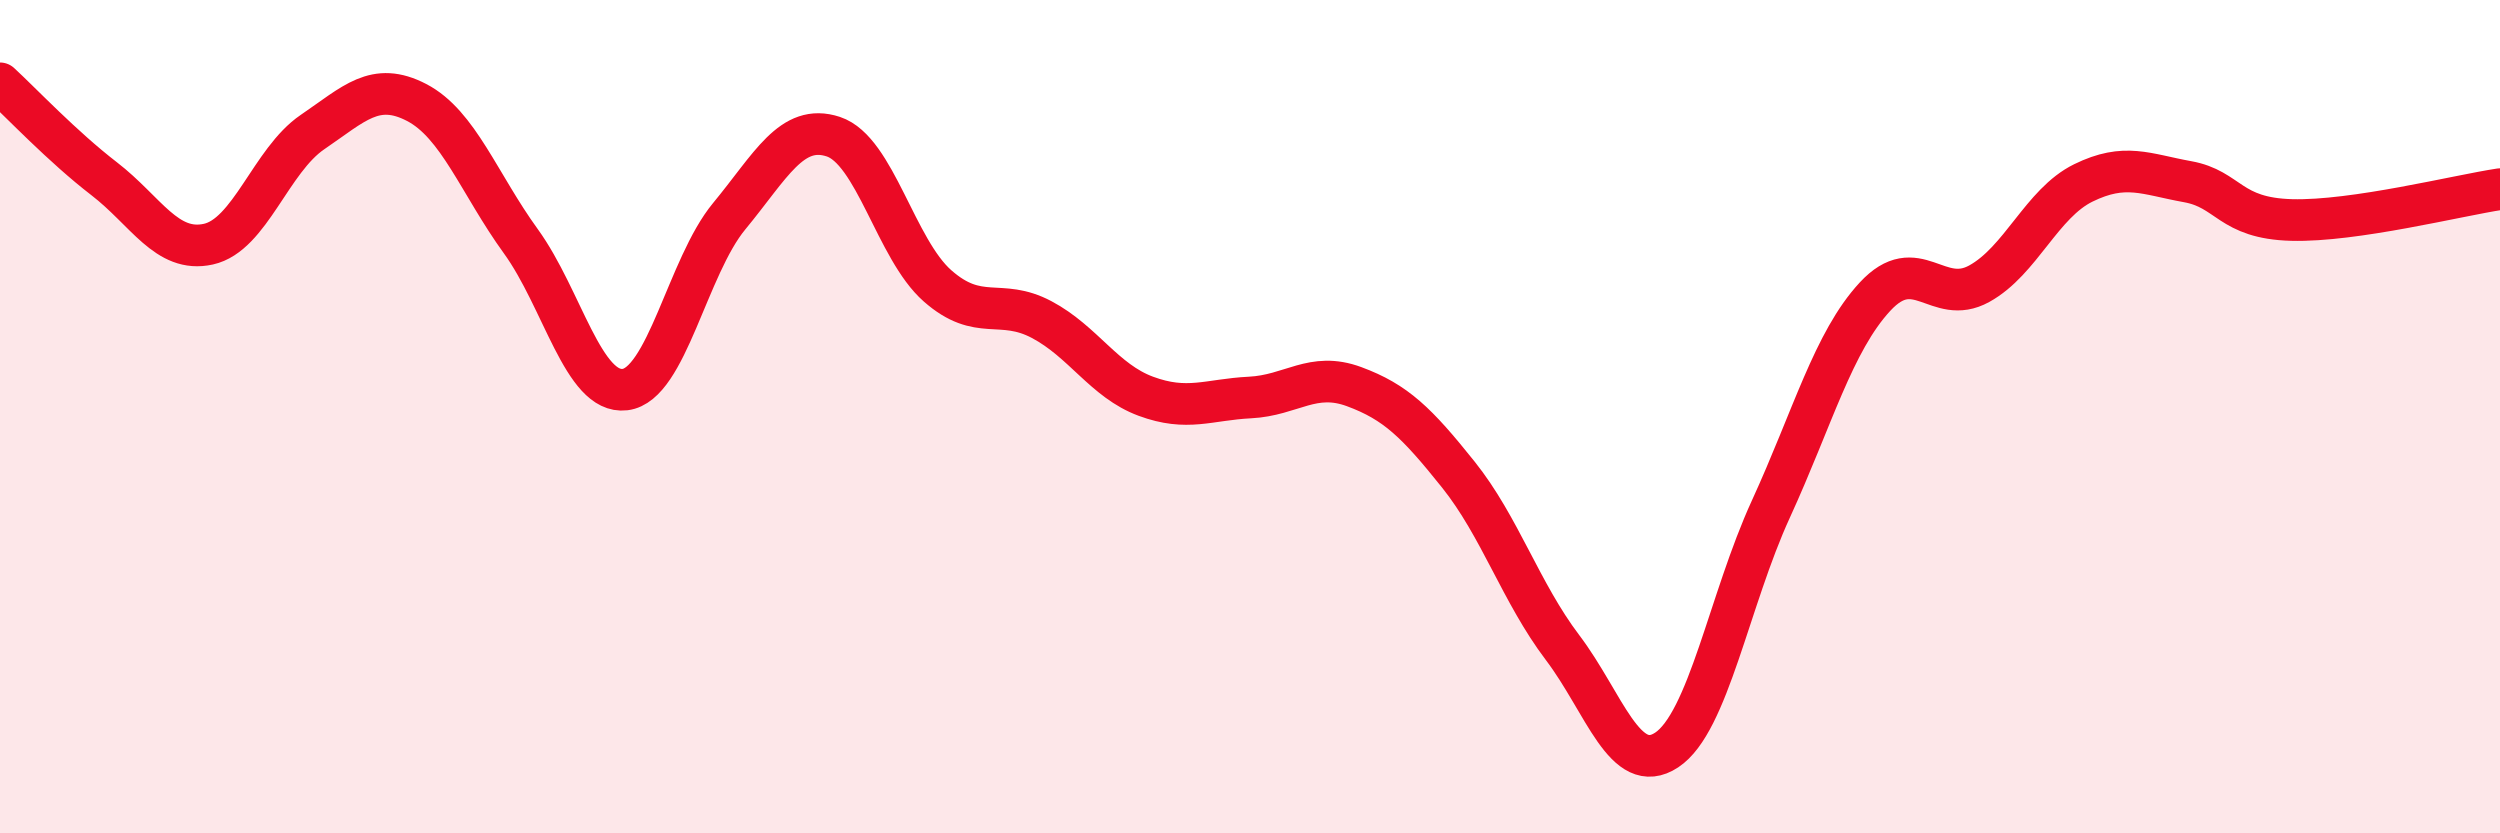
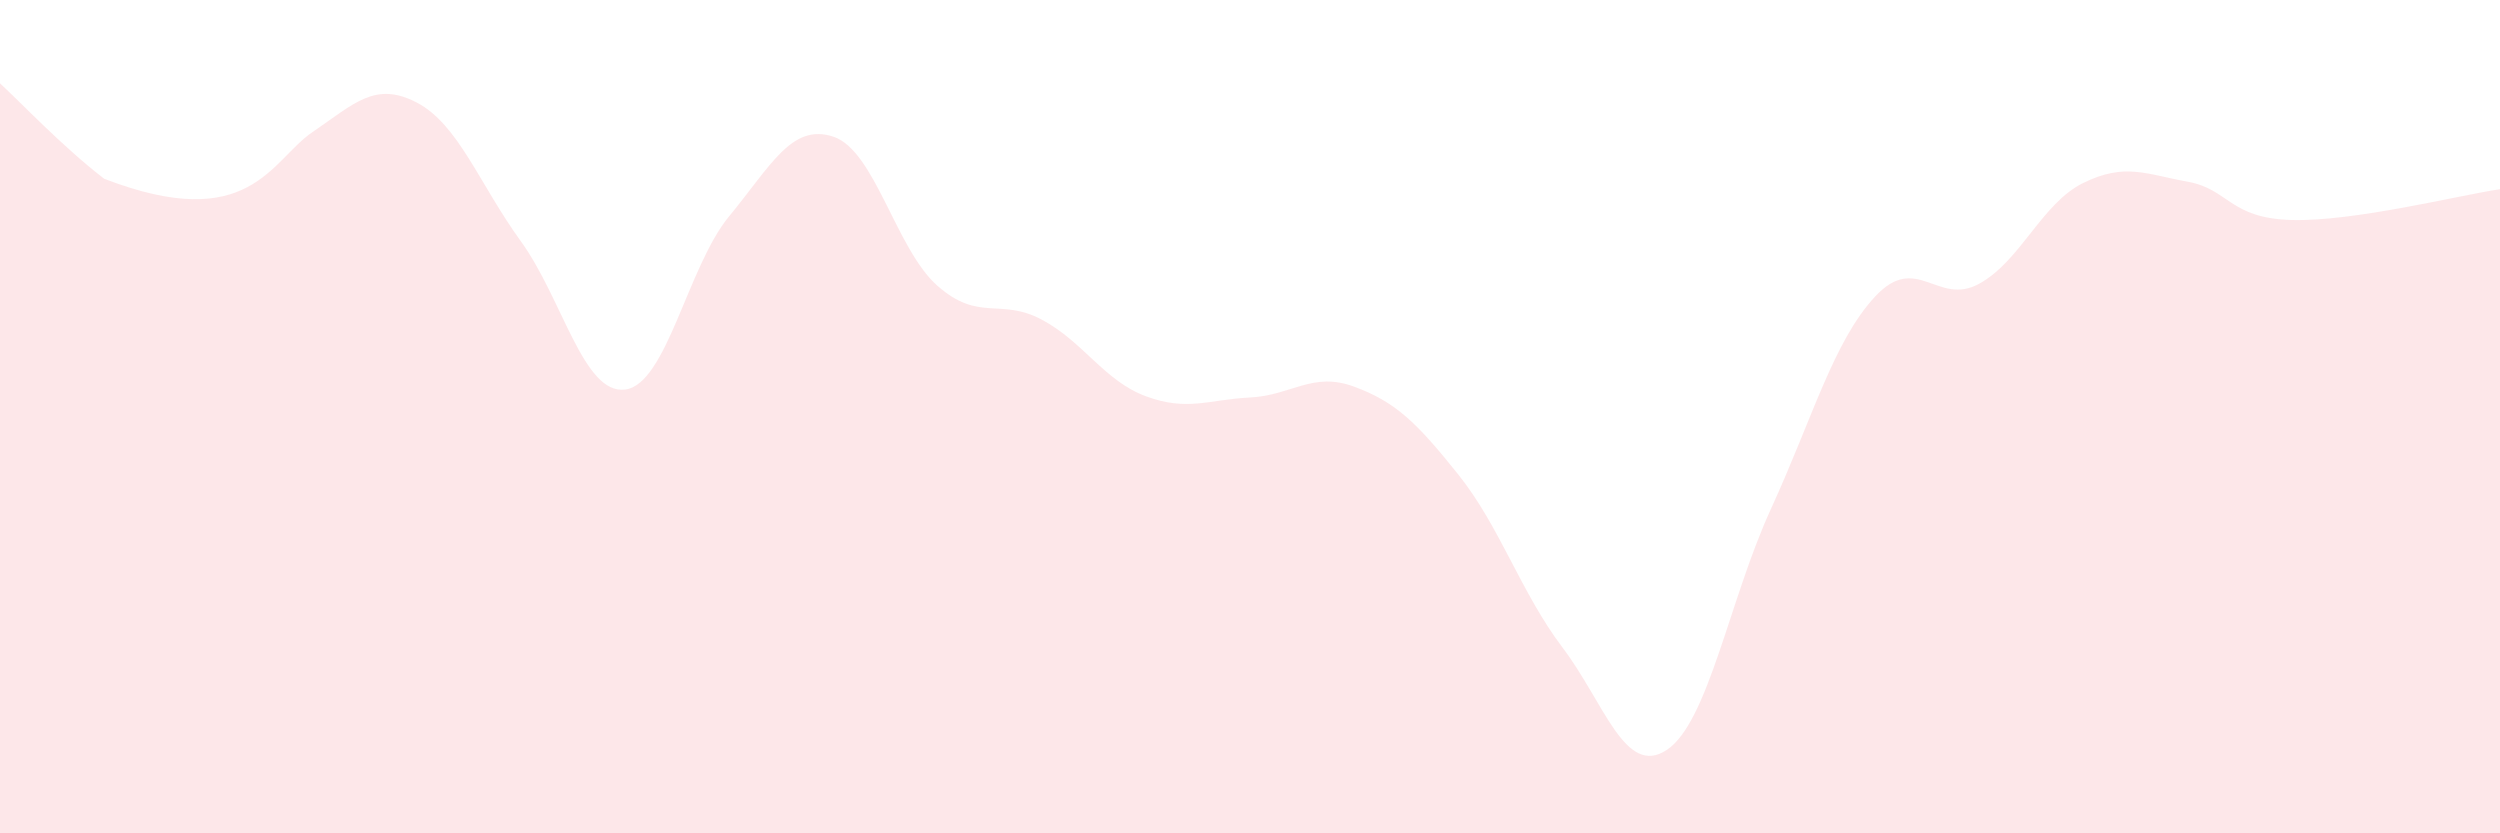
<svg xmlns="http://www.w3.org/2000/svg" width="60" height="20" viewBox="0 0 60 20">
-   <path d="M 0,2 C 0.5,2.46 1.5,3.52 2.5,4.29 C 3.5,5.06 4,6.08 5,5.86 C 6,5.64 6.5,3.85 7.5,3.17 C 8.5,2.49 9,1.94 10,2.46 C 11,2.98 11.5,4.41 12.5,5.79 C 13.5,7.17 14,9.47 15,9.35 C 16,9.23 16.5,6.4 17.5,5.19 C 18.5,3.98 19,2.95 20,3.28 C 21,3.61 21.5,5.98 22.5,6.86 C 23.5,7.74 24,7.14 25,7.67 C 26,8.2 26.5,9.14 27.5,9.51 C 28.5,9.88 29,9.59 30,9.54 C 31,9.49 31.5,8.91 32.5,9.28 C 33.5,9.65 34,10.14 35,11.39 C 36,12.64 36.5,14.22 37.5,15.54 C 38.5,16.86 39,18.66 40,18 C 41,17.34 41.5,14.4 42.5,12.22 C 43.5,10.04 44,8.2 45,7.12 C 46,6.04 46.5,7.36 47.5,6.81 C 48.5,6.26 49,4.88 50,4.39 C 51,3.9 51.5,4.18 52.5,4.36 C 53.5,4.54 53.5,5.24 55,5.28 C 56.5,5.32 59,4.69 60,4.54L60 20L0 20Z" fill="#EB0A25" opacity="0.1" stroke-linecap="round" stroke-linejoin="round" />
-   <path d="M 0,2 C 0.5,2.46 1.5,3.52 2.5,4.29 C 3.5,5.06 4,6.08 5,5.86 C 6,5.64 6.5,3.85 7.5,3.17 C 8.5,2.49 9,1.94 10,2.46 C 11,2.98 11.5,4.41 12.5,5.79 C 13.5,7.17 14,9.47 15,9.35 C 16,9.23 16.5,6.4 17.5,5.19 C 18.5,3.98 19,2.95 20,3.28 C 21,3.61 21.5,5.98 22.5,6.86 C 23.5,7.74 24,7.14 25,7.67 C 26,8.2 26.5,9.14 27.5,9.51 C 28.5,9.88 29,9.59 30,9.54 C 31,9.49 31.5,8.91 32.5,9.28 C 33.5,9.65 34,10.14 35,11.39 C 36,12.64 36.5,14.22 37.5,15.54 C 38.5,16.86 39,18.66 40,18 C 41,17.34 41.5,14.4 42.5,12.22 C 43.5,10.04 44,8.2 45,7.12 C 46,6.04 46.5,7.36 47.5,6.81 C 48.5,6.26 49,4.88 50,4.39 C 51,3.9 51.5,4.18 52.5,4.36 C 53.5,4.54 53.5,5.24 55,5.28 C 56.5,5.32 59,4.69 60,4.54" stroke="#EB0A25" stroke-width="1" fill="none" stroke-linecap="round" stroke-linejoin="round" />
+   <path d="M 0,2 C 0.5,2.46 1.5,3.52 2.5,4.29 C 6,5.64 6.5,3.85 7.5,3.17 C 8.5,2.49 9,1.94 10,2.46 C 11,2.98 11.5,4.41 12.5,5.79 C 13.5,7.17 14,9.47 15,9.35 C 16,9.23 16.5,6.4 17.5,5.19 C 18.5,3.98 19,2.95 20,3.28 C 21,3.61 21.5,5.98 22.5,6.86 C 23.5,7.74 24,7.14 25,7.67 C 26,8.2 26.5,9.14 27.5,9.51 C 28.5,9.88 29,9.59 30,9.54 C 31,9.49 31.5,8.91 32.5,9.28 C 33.5,9.65 34,10.14 35,11.39 C 36,12.64 36.5,14.22 37.5,15.54 C 38.5,16.86 39,18.66 40,18 C 41,17.34 41.5,14.4 42.5,12.22 C 43.5,10.04 44,8.2 45,7.12 C 46,6.04 46.5,7.36 47.5,6.81 C 48.5,6.26 49,4.88 50,4.39 C 51,3.9 51.5,4.18 52.5,4.36 C 53.5,4.54 53.5,5.24 55,5.28 C 56.5,5.32 59,4.69 60,4.54L60 20L0 20Z" fill="#EB0A25" opacity="0.1" stroke-linecap="round" stroke-linejoin="round" />
</svg>